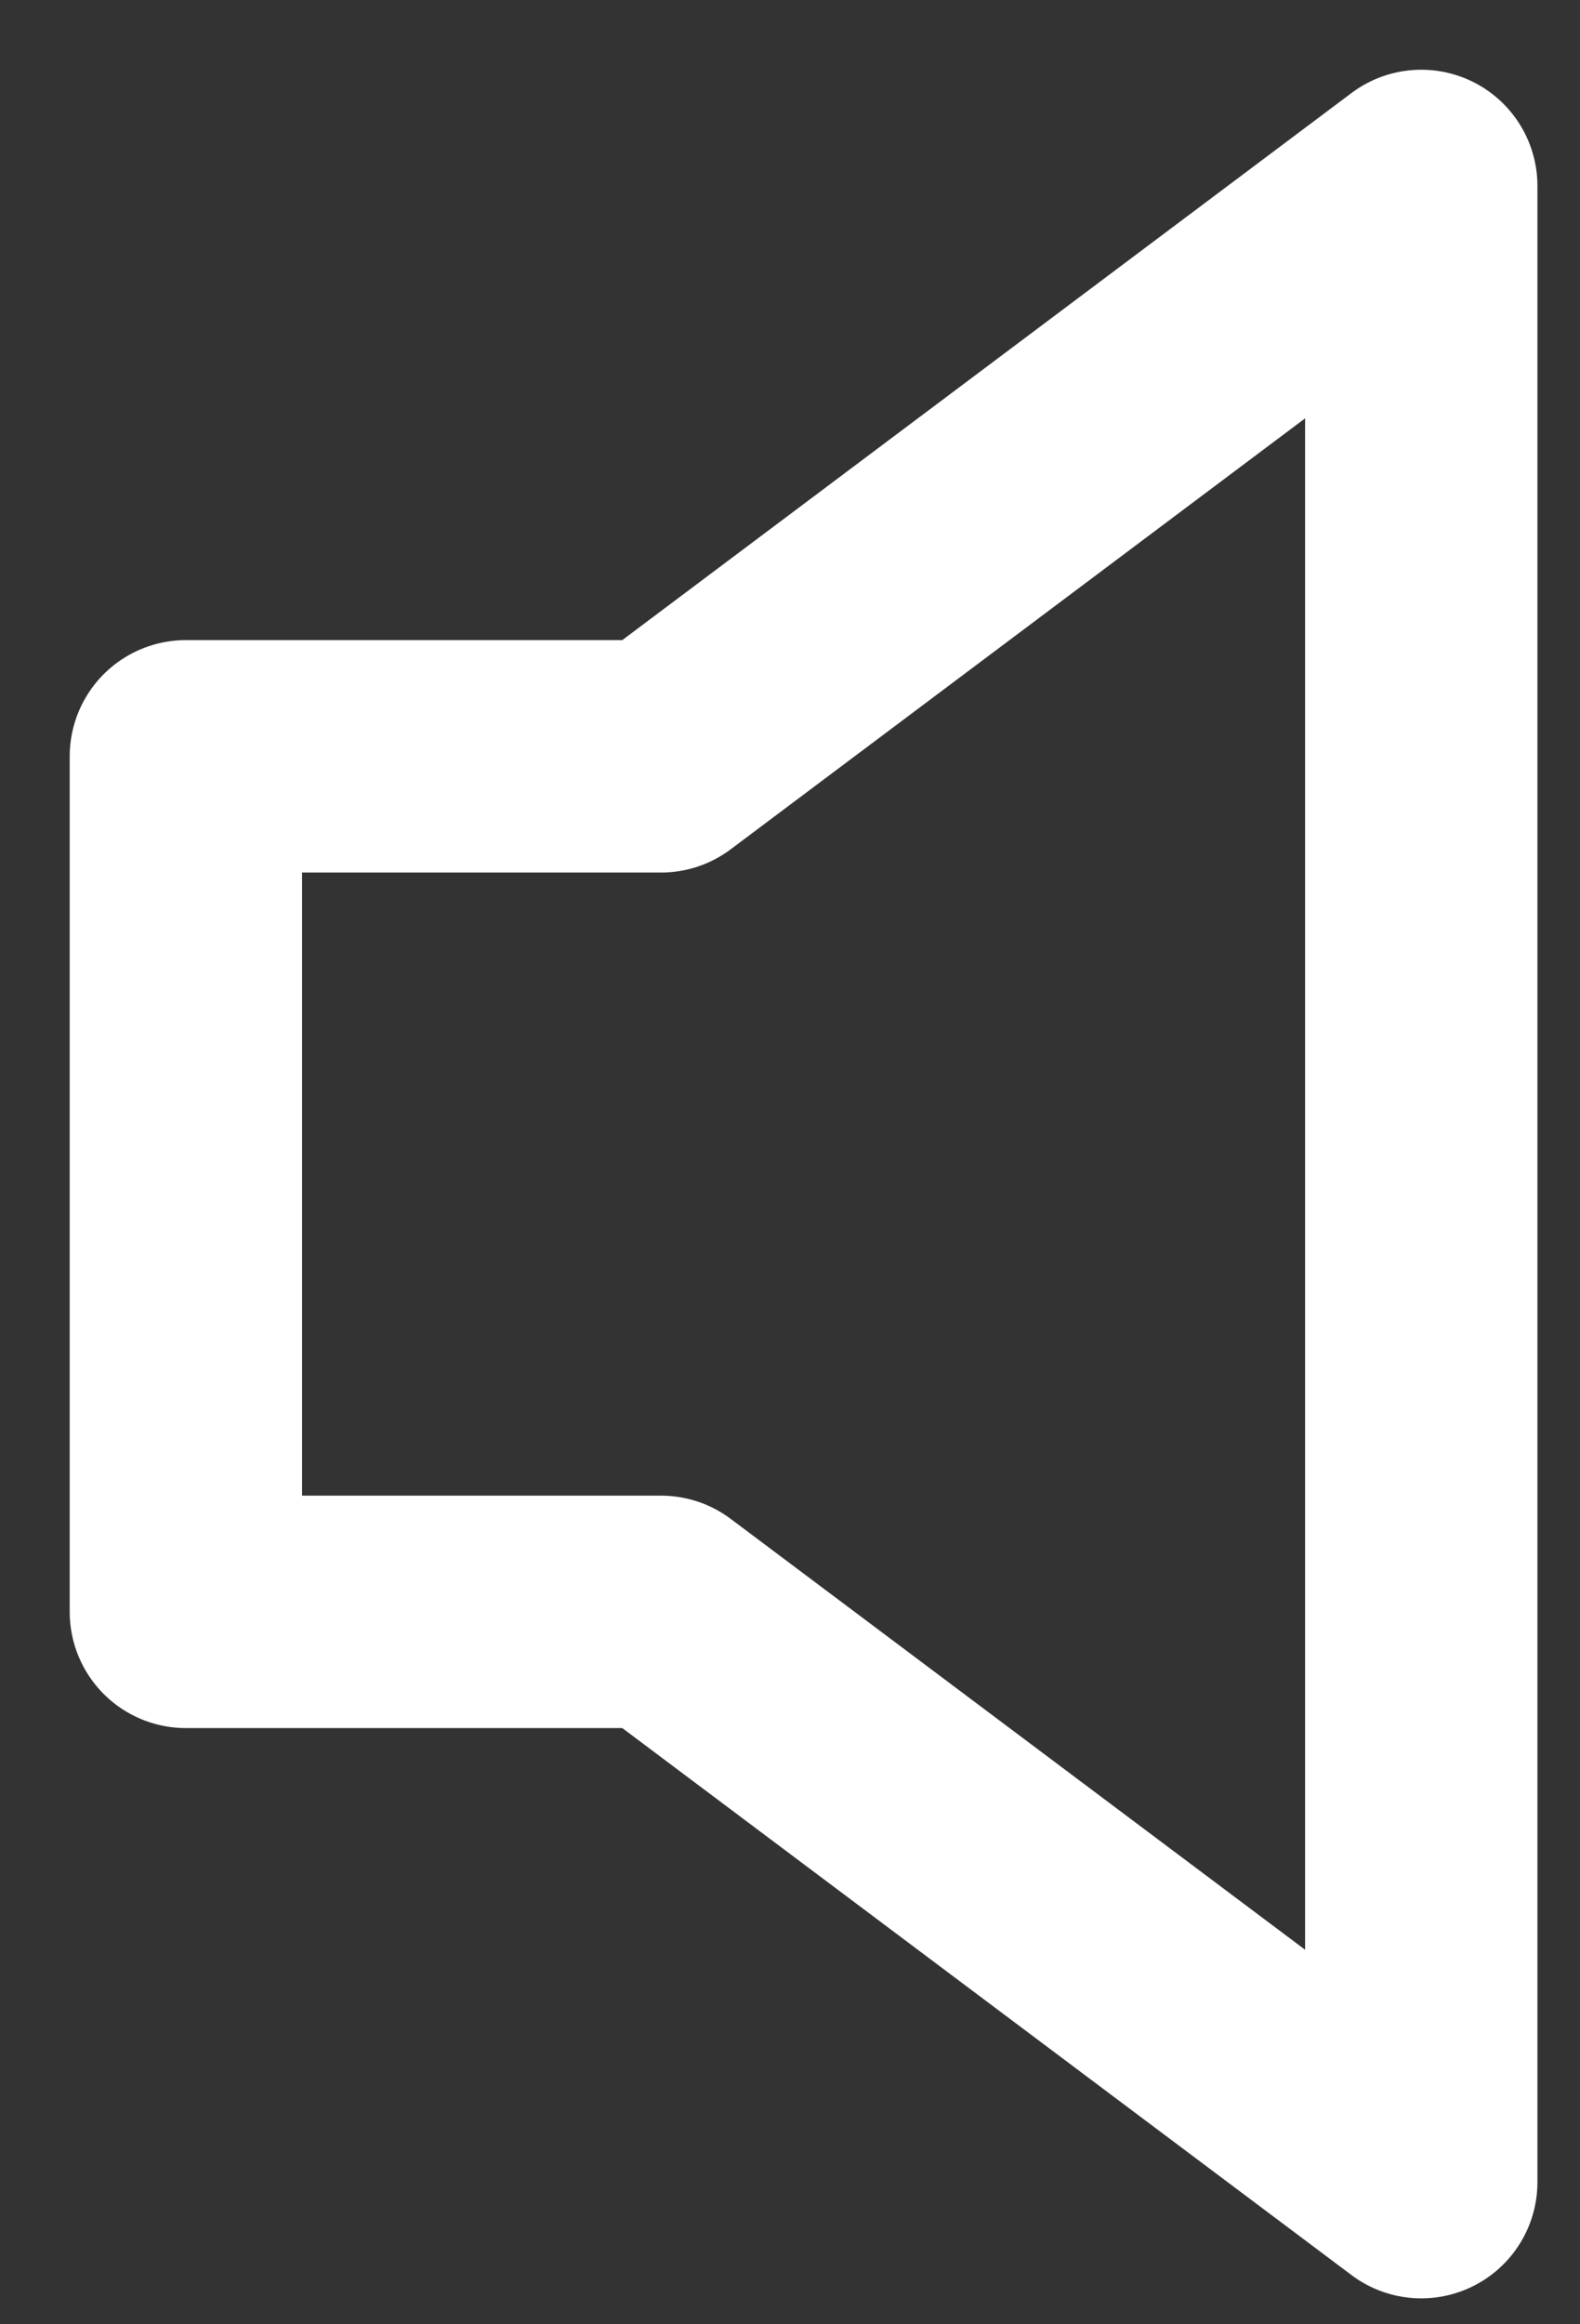
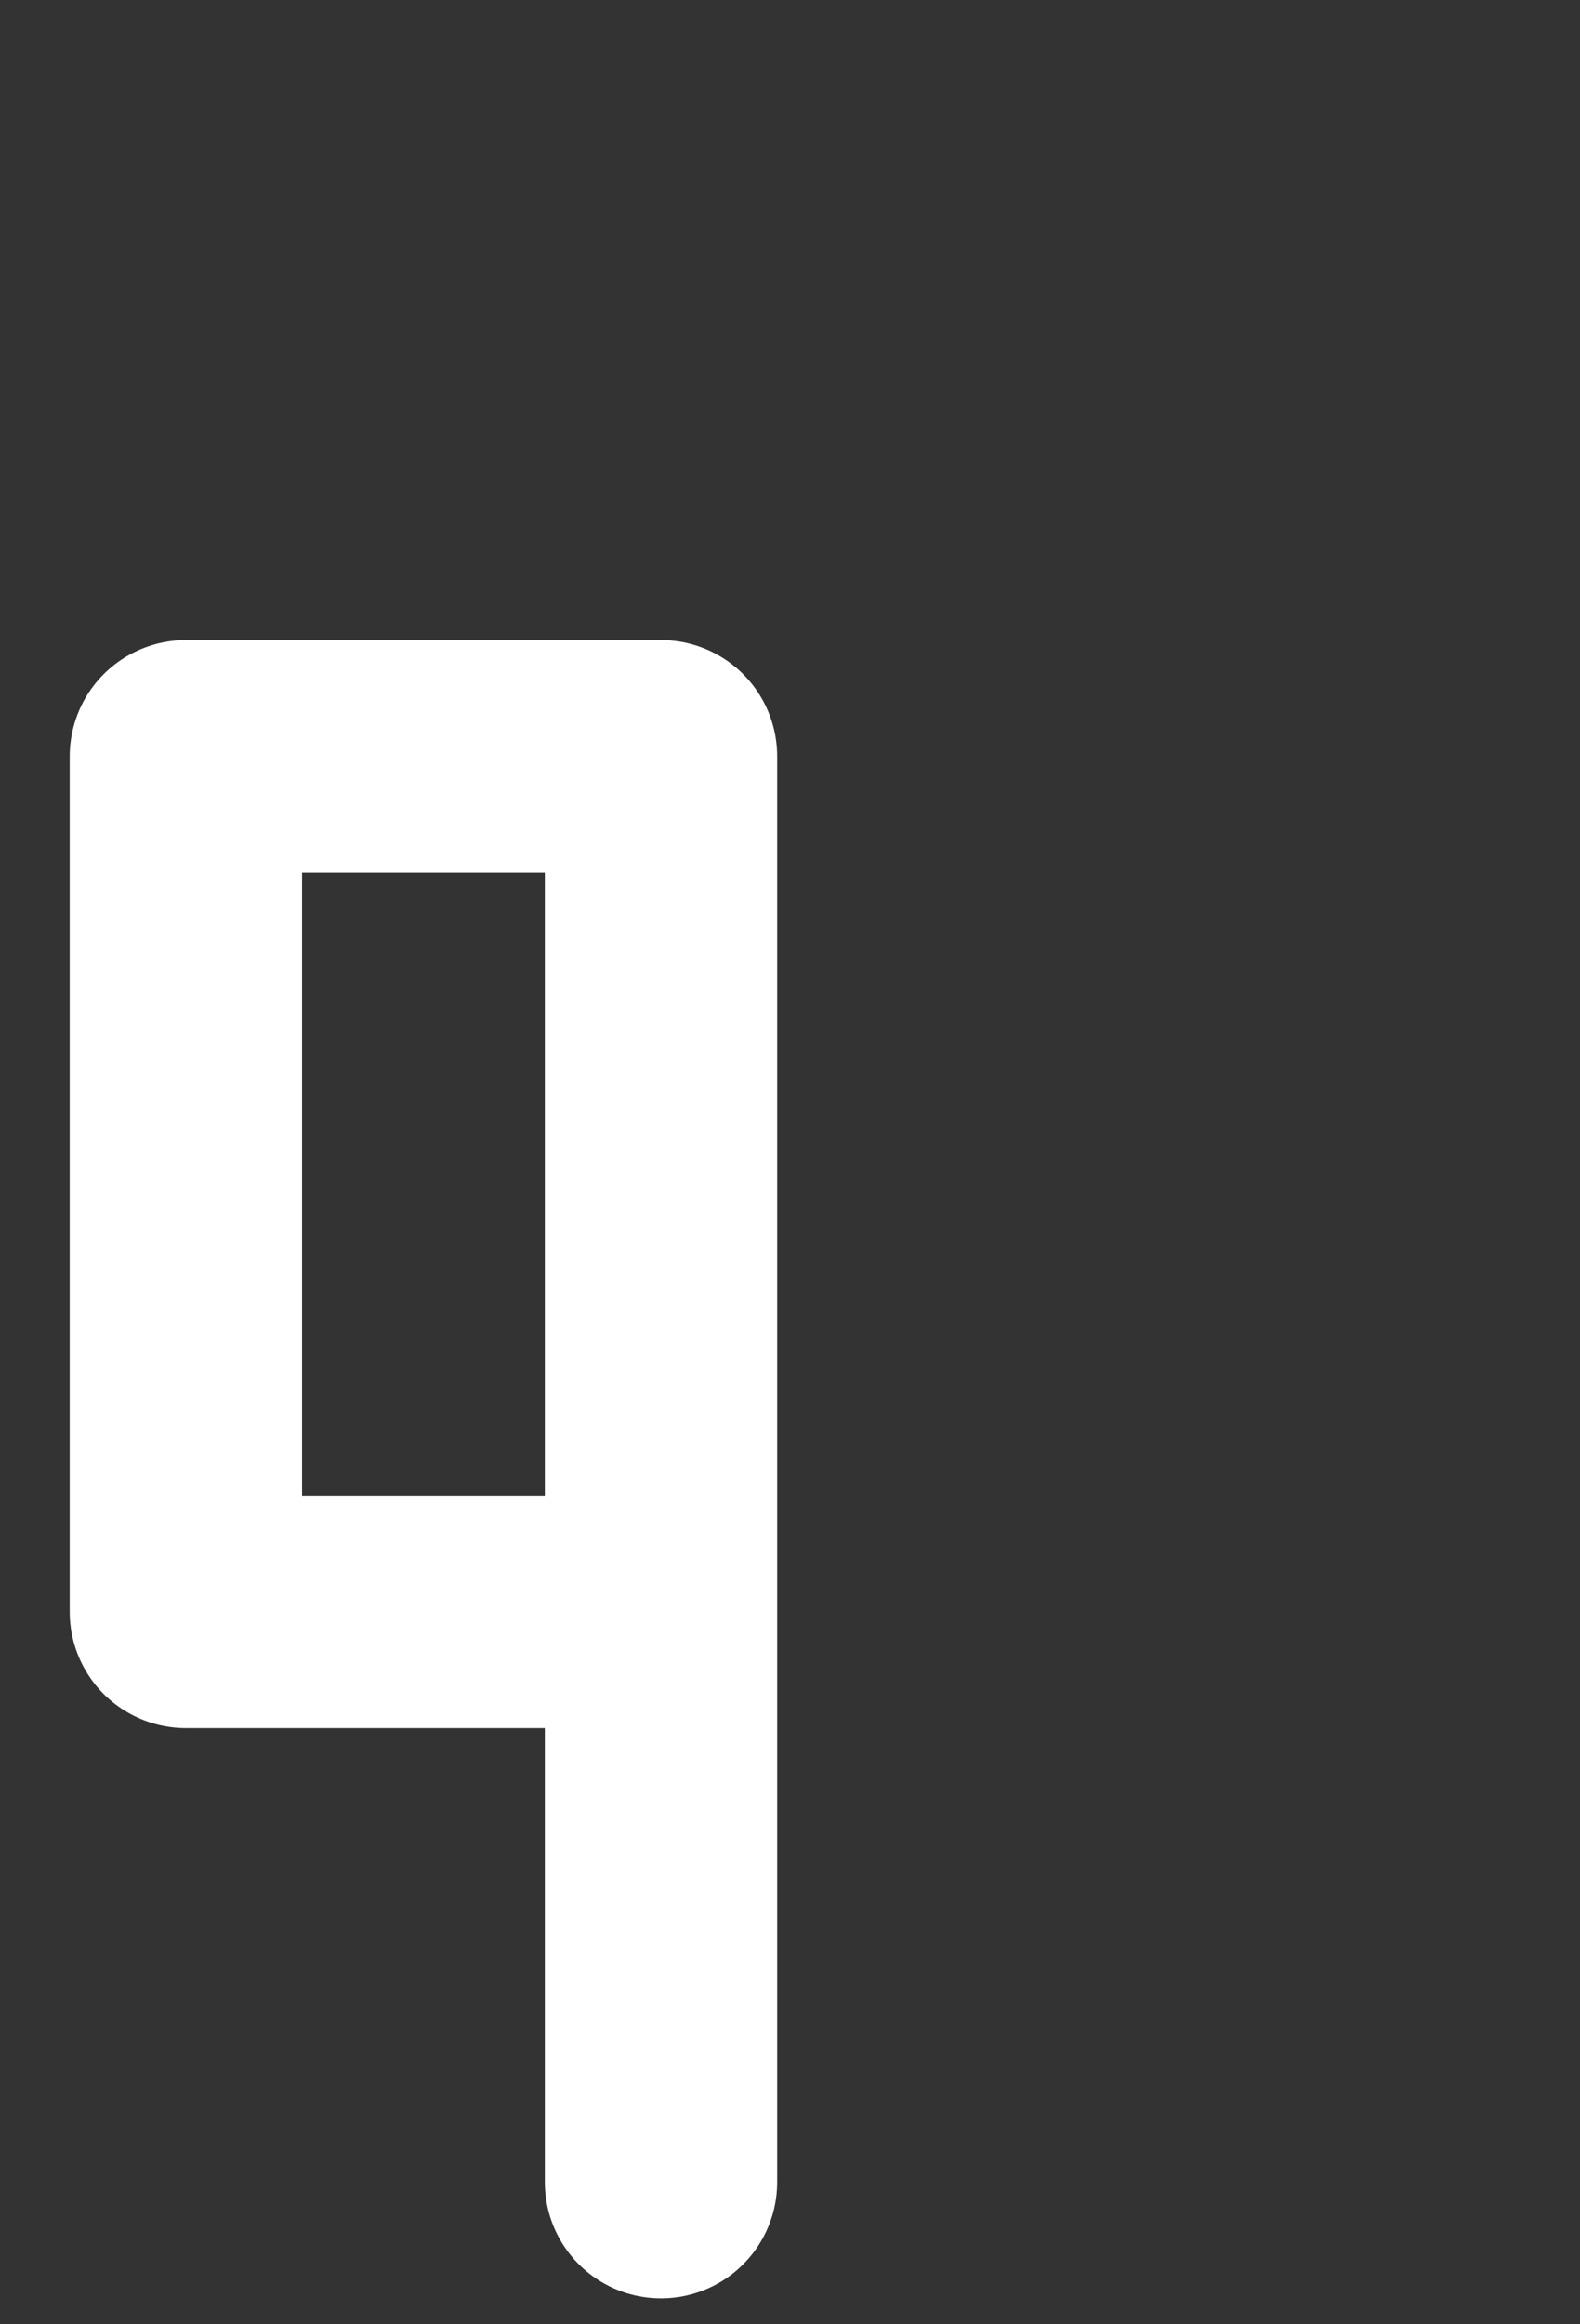
<svg xmlns="http://www.w3.org/2000/svg" width="17" height="25" viewBox="0 0 17 25" fill="none">
  <rect x="0" y="0" width="17" height="25" fill="#333333" stroke="none" />
-   <path d="M2 17.337V8.135H7.112L15.292 2V23.471L7.112 17.337H2Z" stroke="white" stroke-width="2.5" stroke-linecap="round" stroke-linejoin="round" />
+   <path d="M2 17.337V8.135H7.112V23.471L7.112 17.337H2Z" stroke="white" stroke-width="2.5" stroke-linecap="round" stroke-linejoin="round" />
</svg>